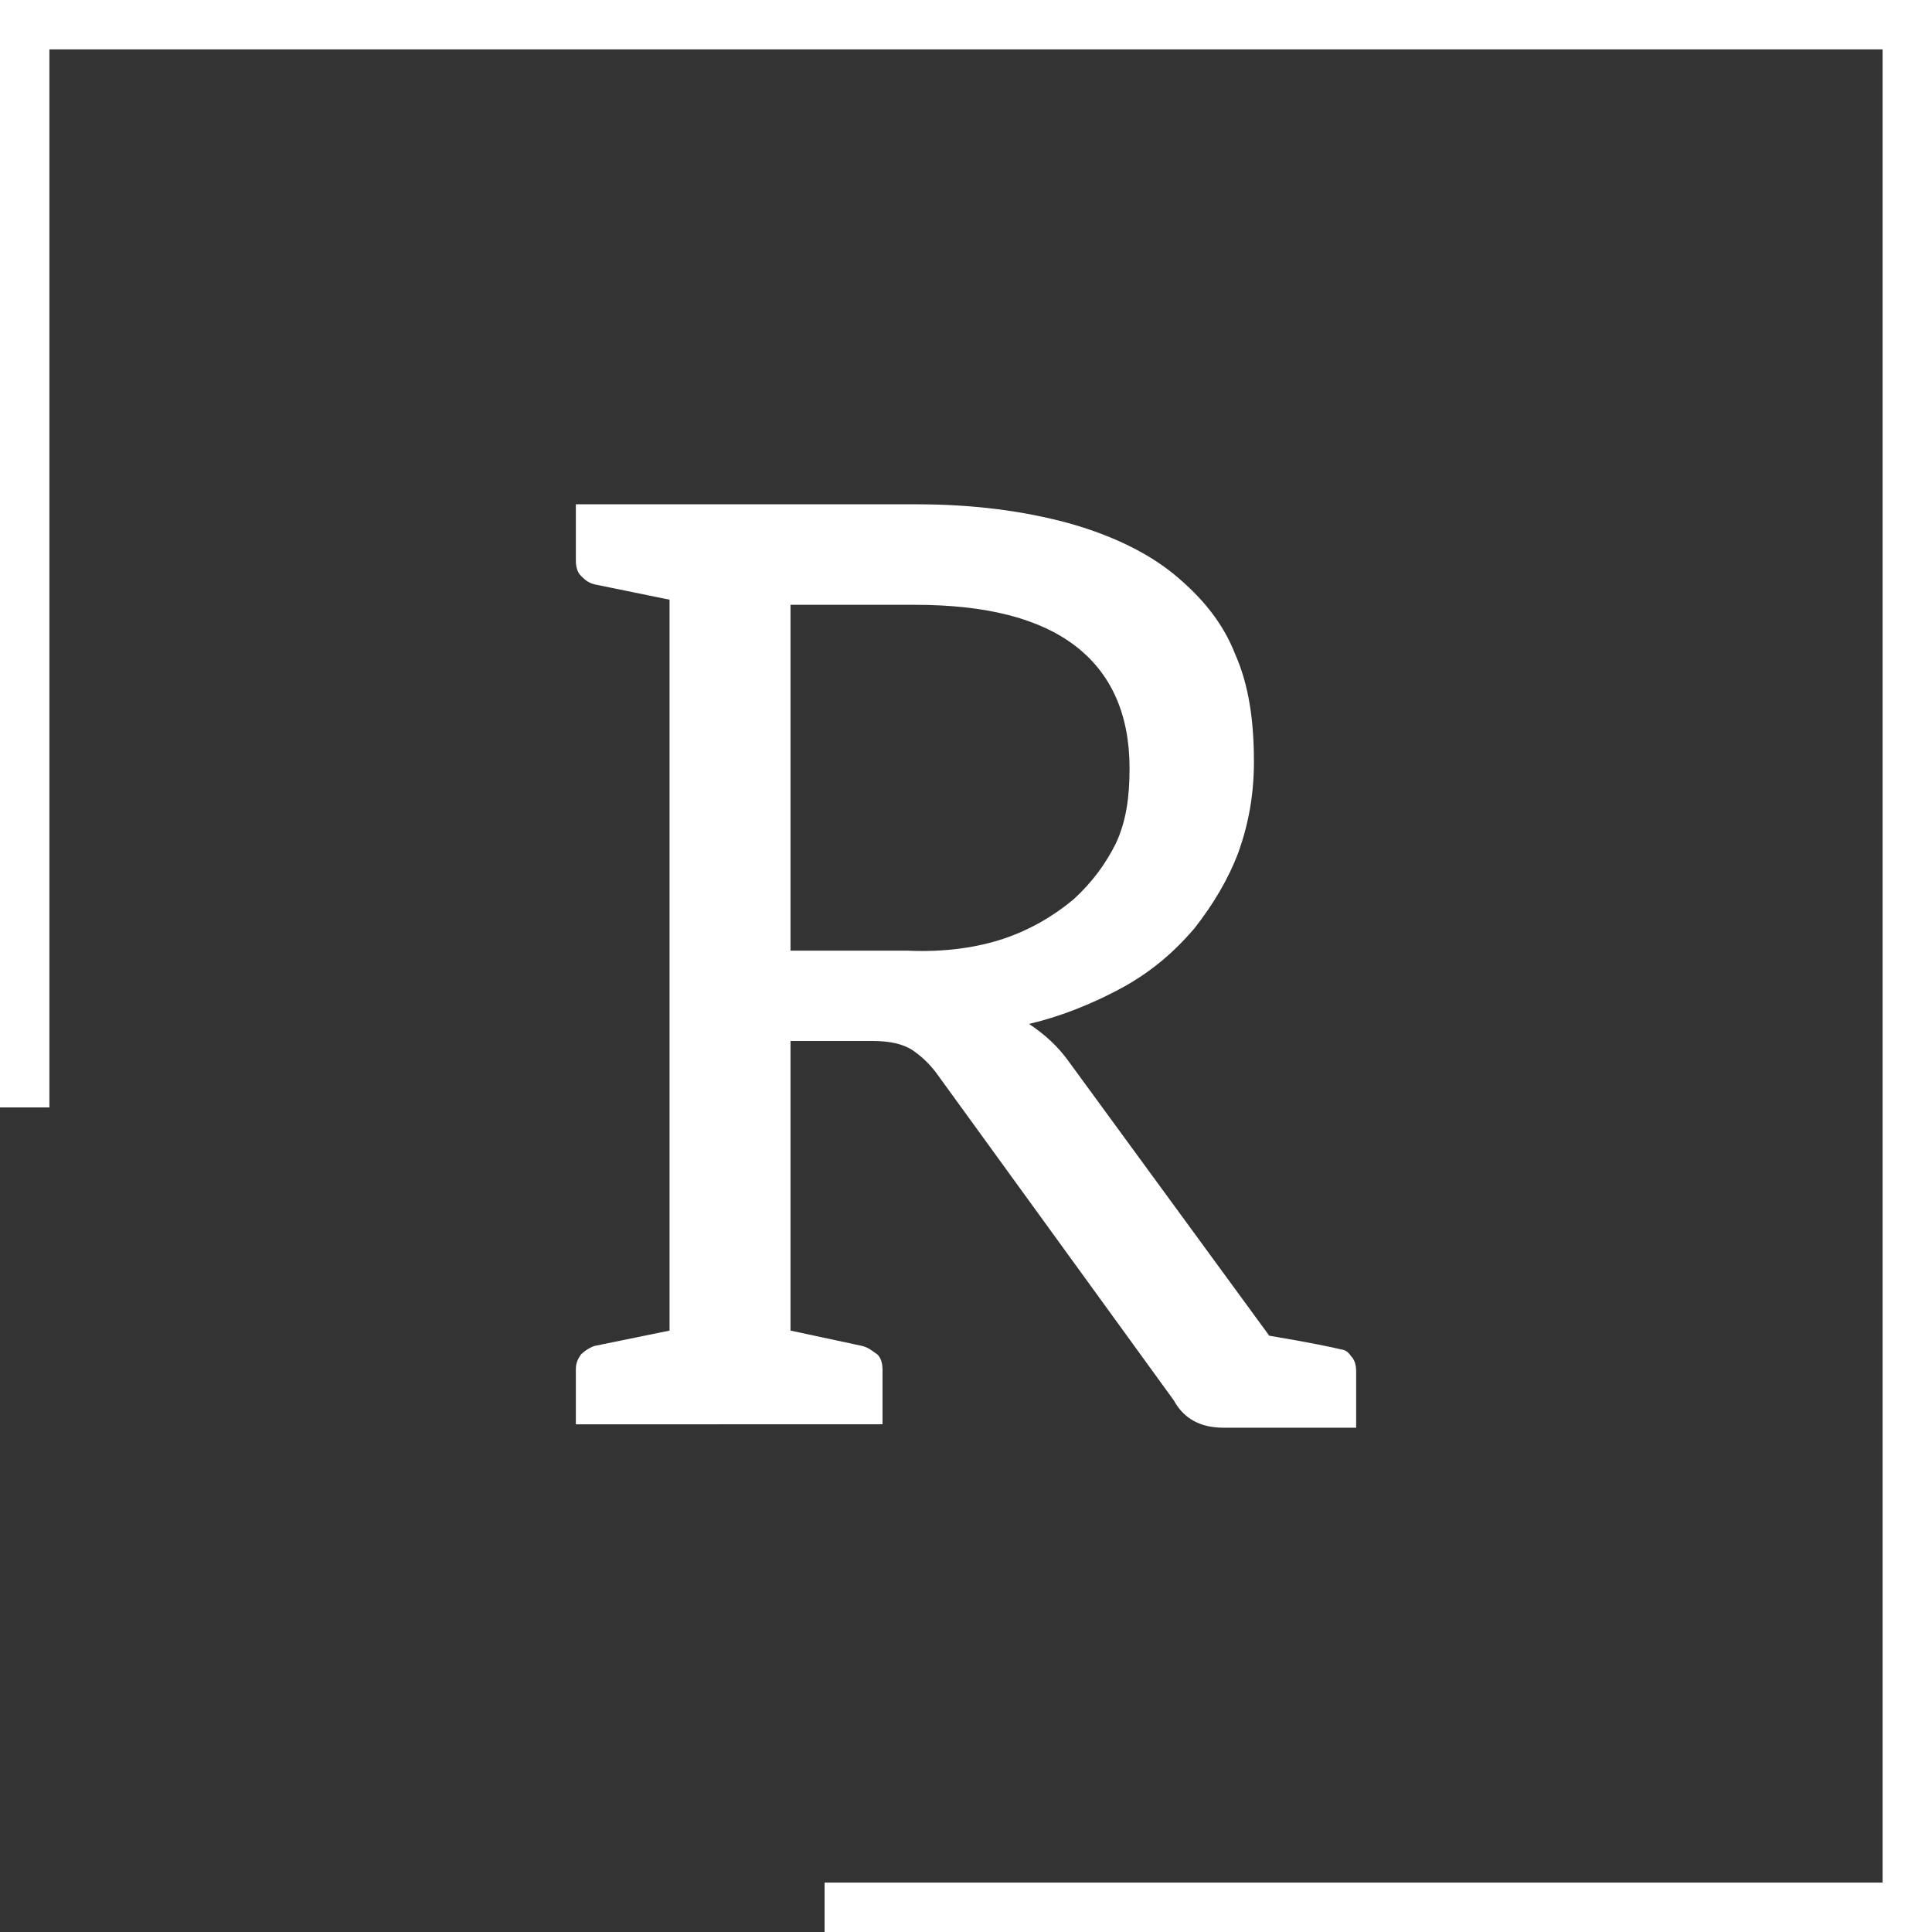
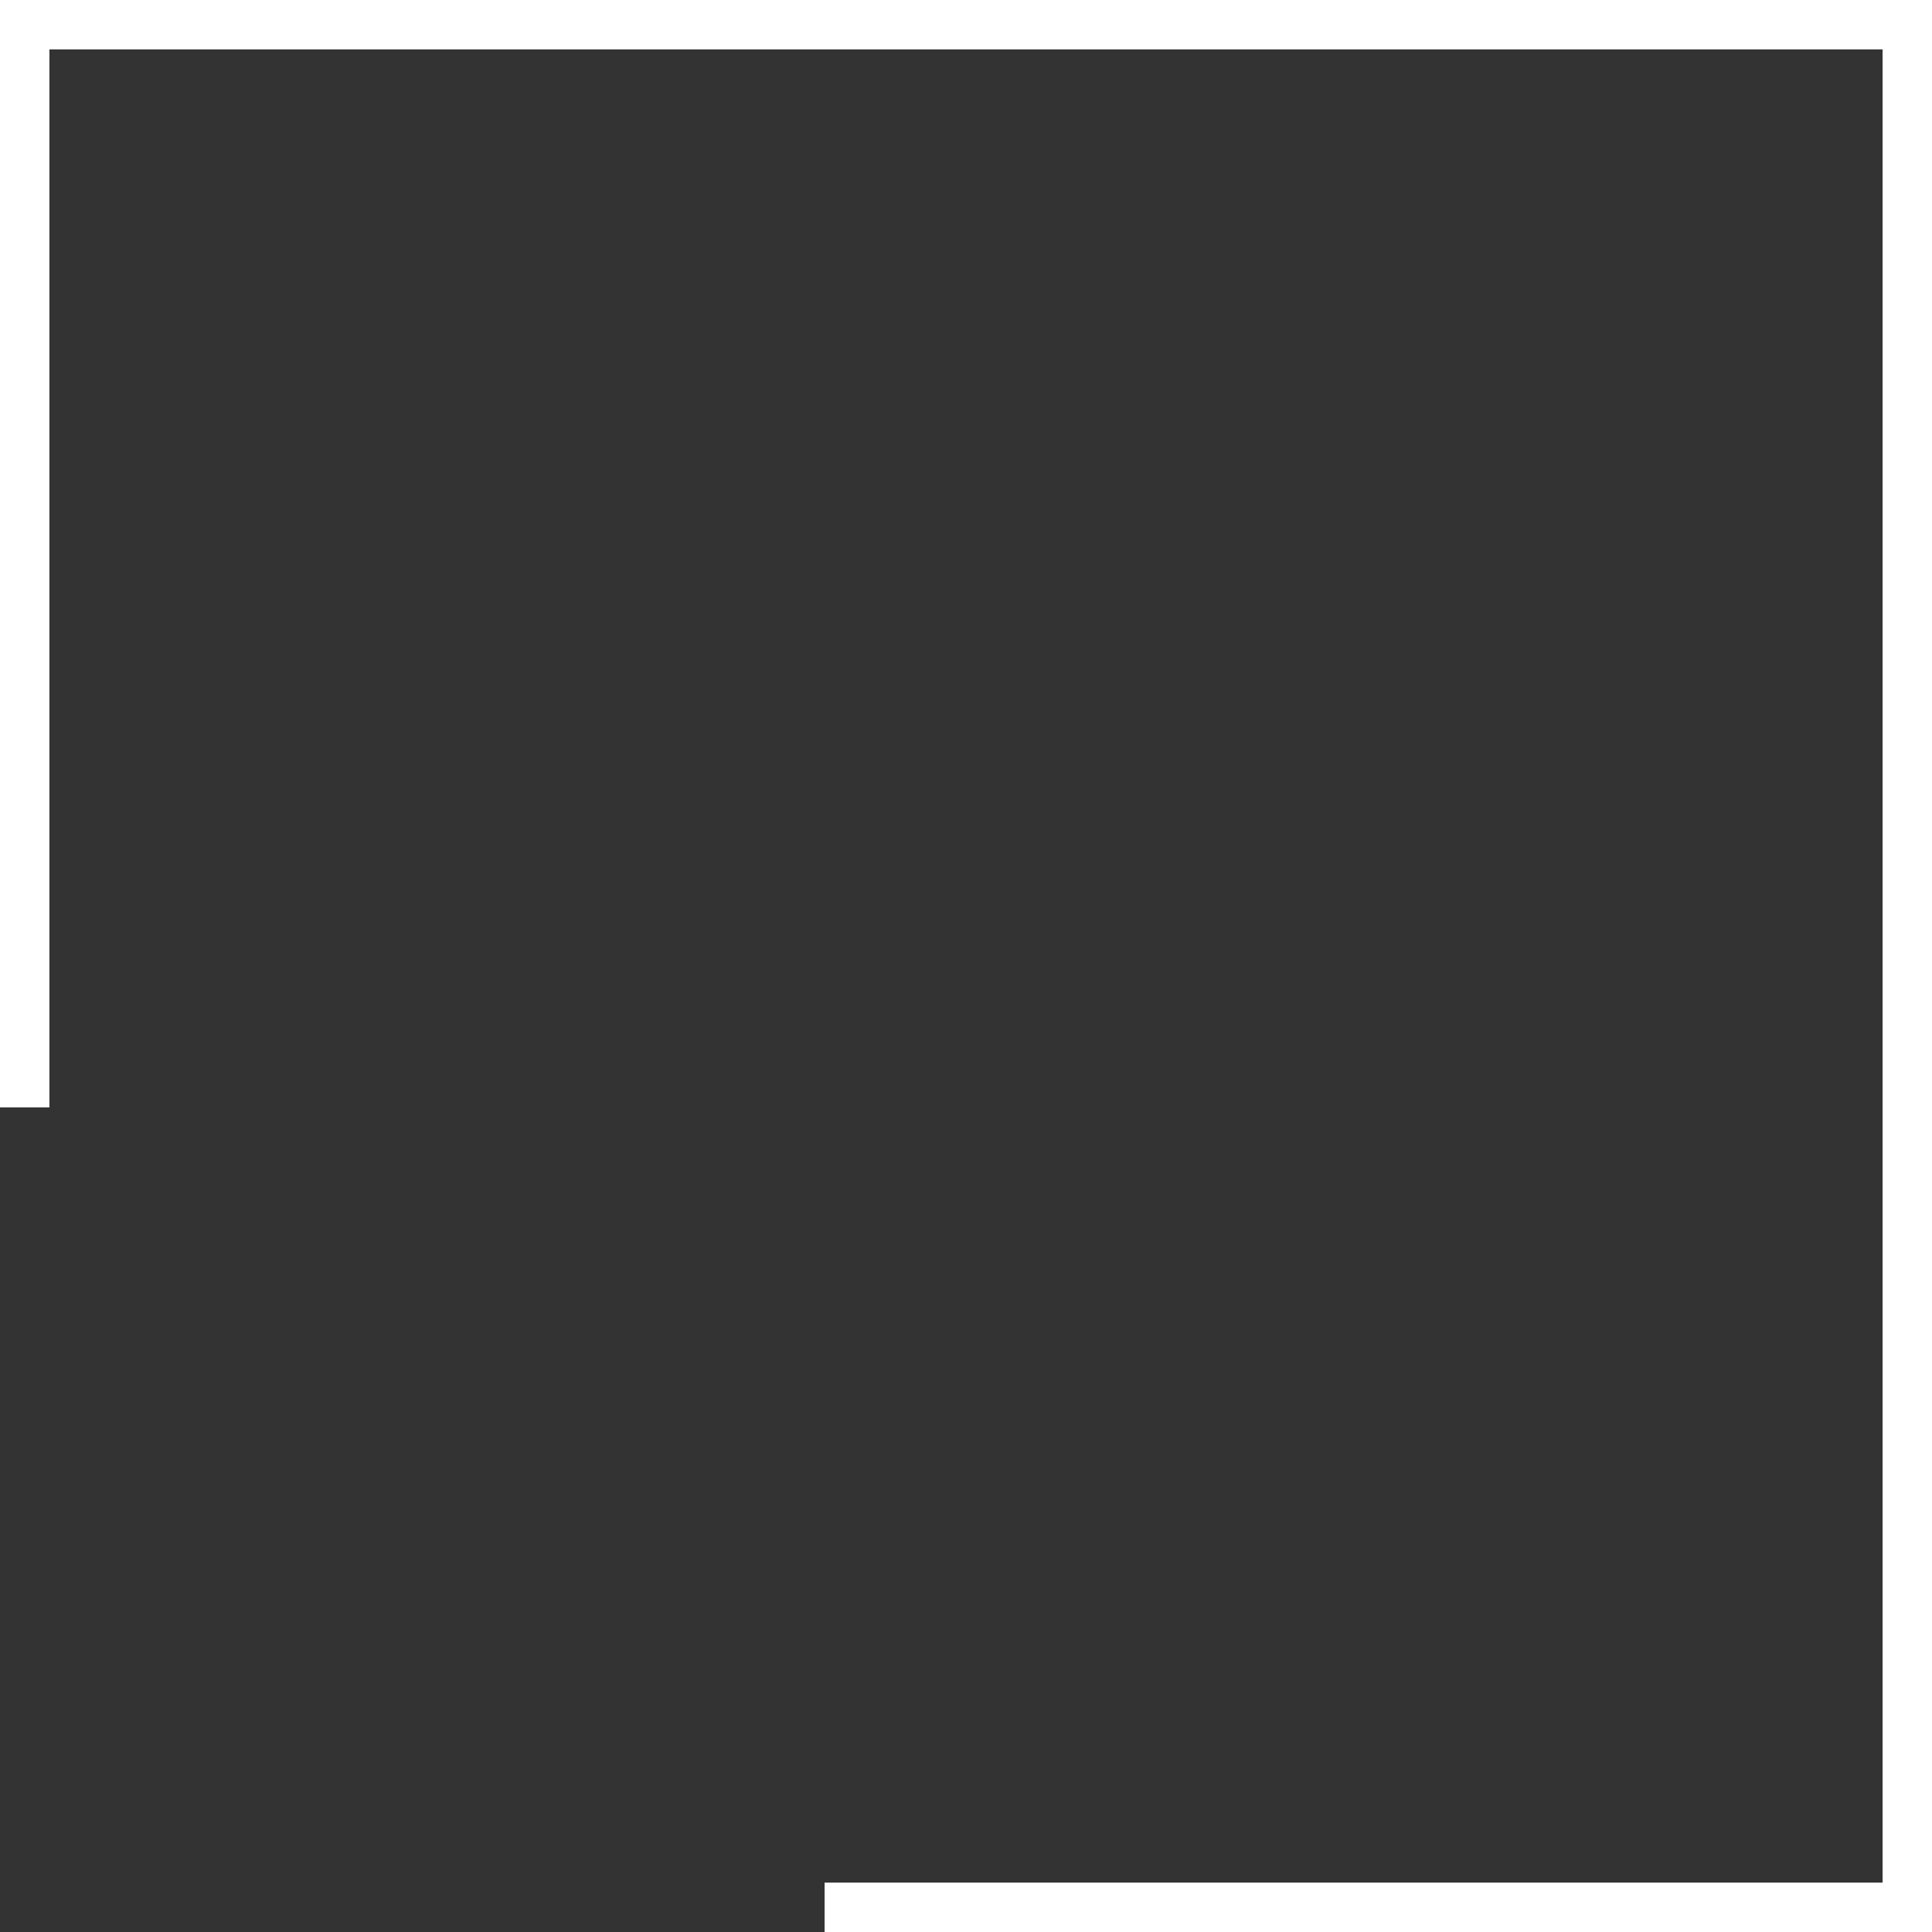
<svg xmlns="http://www.w3.org/2000/svg" version="1.1" id="Layer_1" x="0px" y="0px" viewBox="0 0 113.4 113.4" style="enable-background:new 0 0 113.4 113.4;" xml:space="preserve">
  <rect x="0" y="0" width="113.4" height="113.4" fill="#333333" stroke="none" />
  <style type="text/css">
	.st0{fill:#FFFFFF;}
</style>
  <g>
-     <path class="st0" d="M79.3,79.6c0.2,0.2,0.3,0.5,0.3,0.9v3.3h-7.8c-1.3,0-2.3-0.5-2.9-1.6l-14-19.3c-0.4-0.5-0.8-0.9-1.4-1.3   c-0.5-0.3-1.2-0.5-2.3-0.5h-4.8v17l4.2,0.9c0.4,0.1,0.6,0.3,0.9,0.5c0.2,0.2,0.3,0.5,0.3,0.9v3.2H33.8v-3.2c0-0.4,0.1-0.6,0.3-0.9   c0.2-0.2,0.5-0.4,0.8-0.5l4.4-0.9V35.2l-4.4-0.9c-0.4-0.1-0.6-0.3-0.8-0.5c-0.2-0.2-0.3-0.5-0.3-0.9v-3.3h20c3.4,0,6.3,0.4,8.9,1.1   c2.5,0.7,4.6,1.7,6.2,3c1.7,1.4,2.9,2.9,3.6,4.7c0.8,1.8,1.1,3.9,1.1,6.3c0,1.9-0.3,3.6-0.9,5.3c-0.6,1.6-1.5,3.1-2.6,4.5   c-1.2,1.4-2.5,2.5-4.1,3.4c-2,1.1-3.9,1.8-5.6,2.2c0.9,0.6,1.7,1.3,2.4,2.3l11.7,16c2.4,0.4,3.8,0.7,4.2,0.8h-0.1   C78.9,79.2,79.1,79.3,79.3,79.6z M58.9,55.1c1.5-0.5,2.9-1.3,4.1-2.3c1.1-1,1.9-2.1,2.5-3.3c0.6-1.3,0.8-2.7,0.8-4.4   c0-3.2-1.1-5.6-3.2-7.2c-2.1-1.6-5.2-2.4-9.4-2.4h-7.3v20.3h6.9C55.5,55.9,57.4,55.6,58.9,55.1z" />
-   </g>
+     </g>
  <polygon class="st0" points="0,0 0,65 2.9,65 2.9,2.9 110.5,2.9 110.5,110.5 48.4,110.5 48.4,113.4 113.4,113.4 113.4,0 " />
</svg>